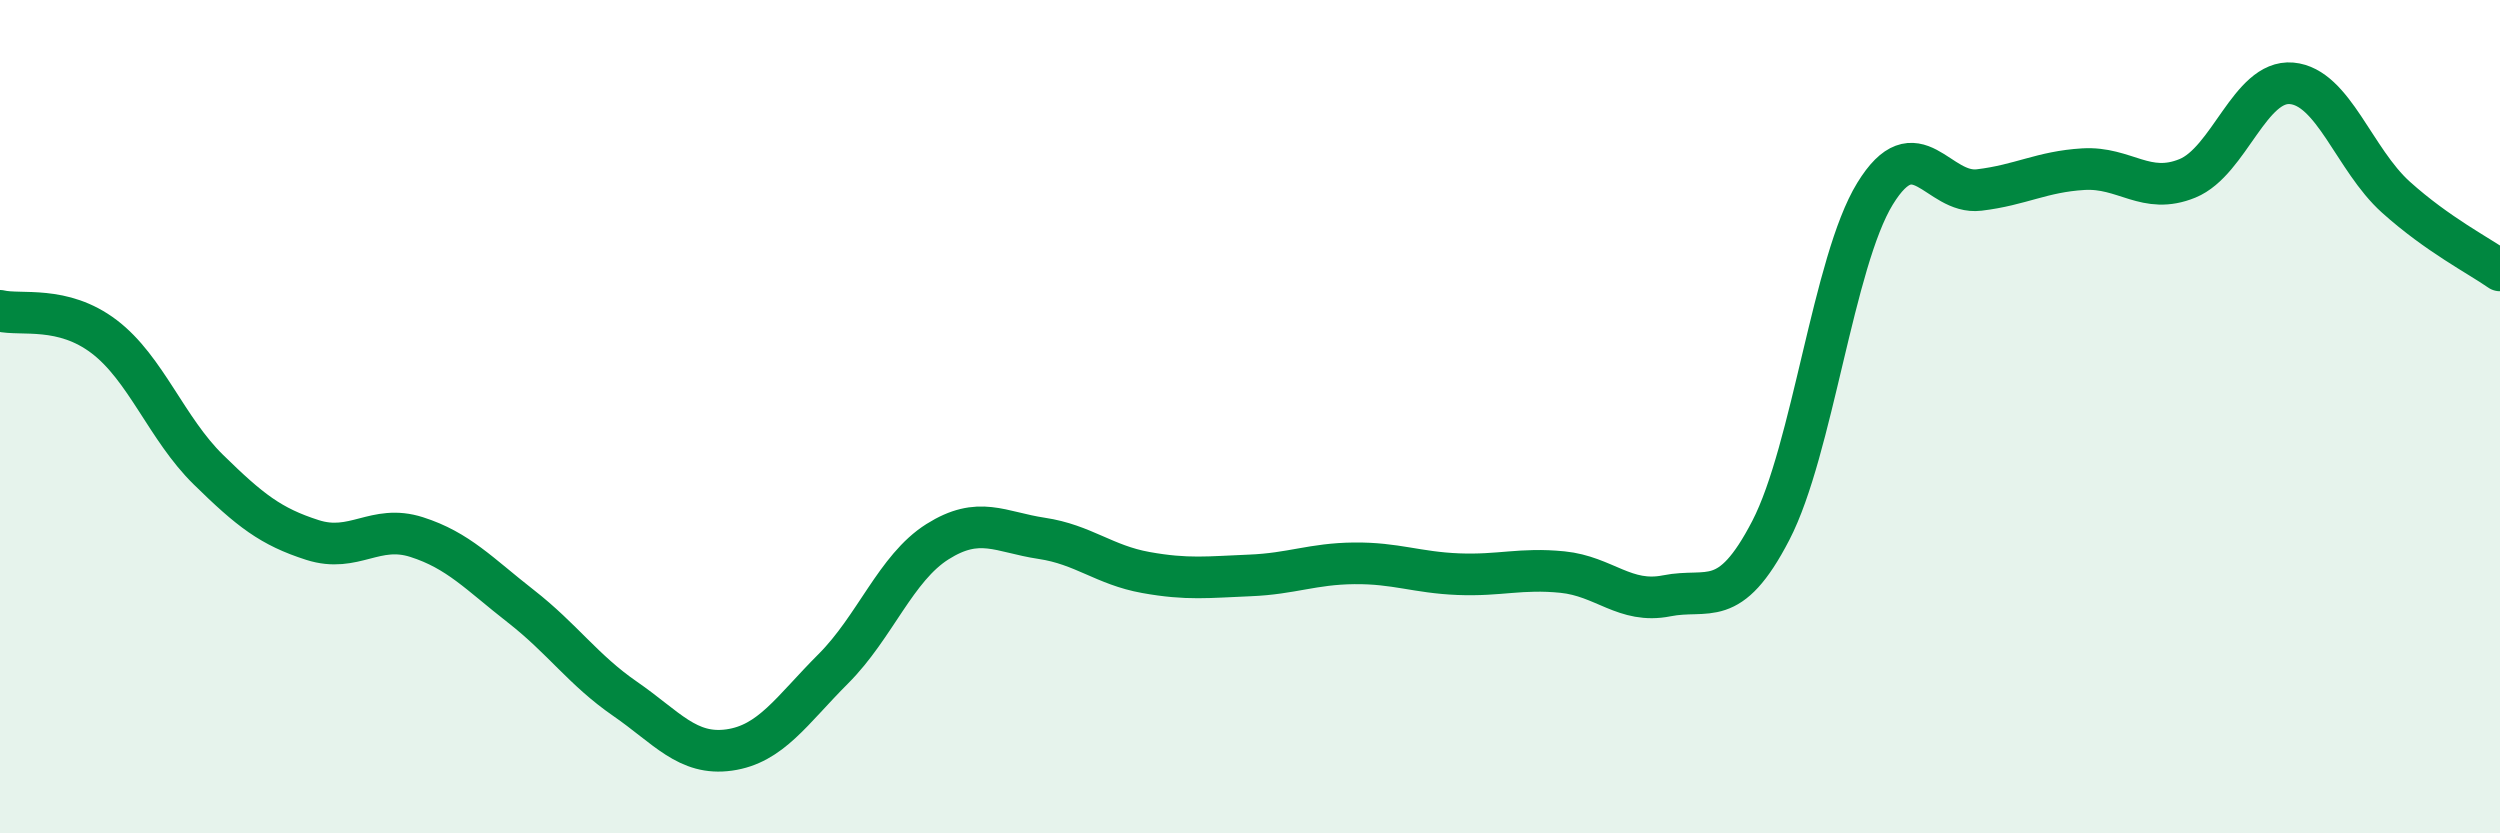
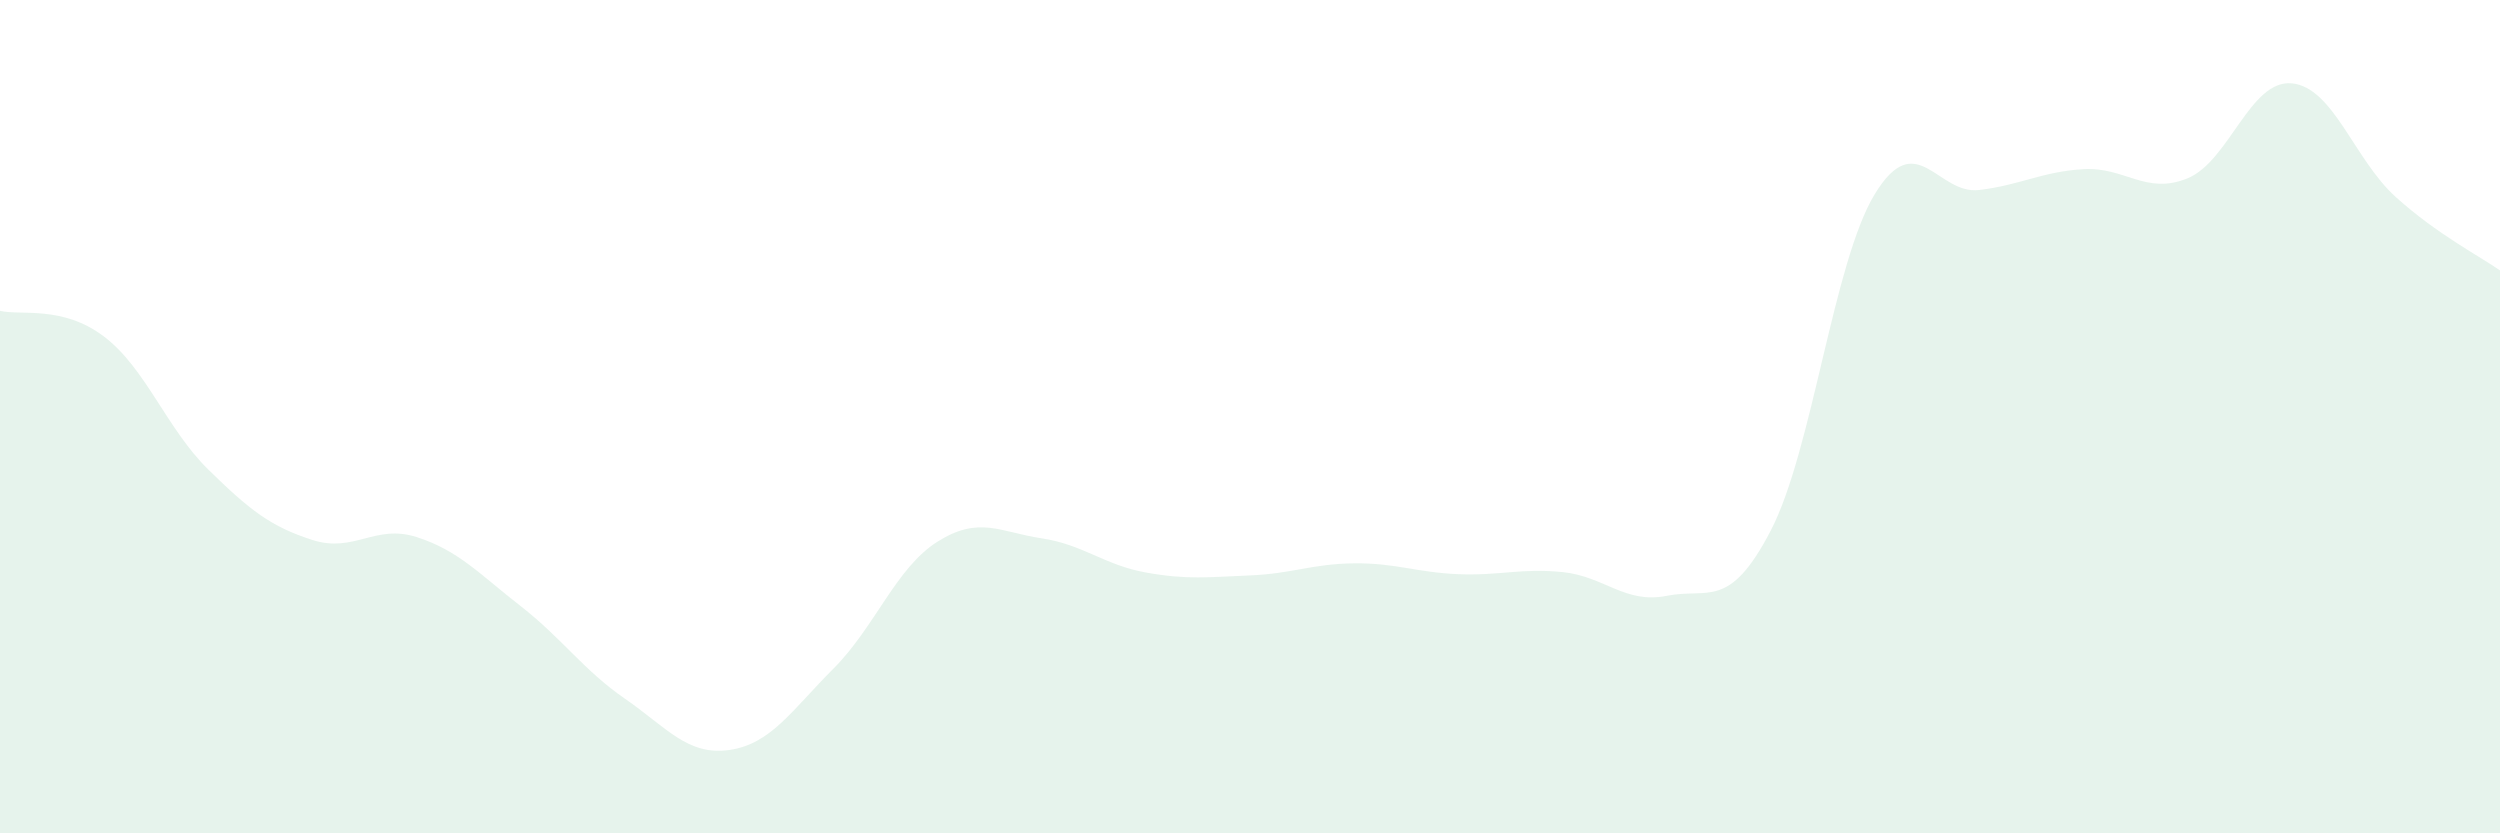
<svg xmlns="http://www.w3.org/2000/svg" width="60" height="20" viewBox="0 0 60 20">
  <path d="M 0,7.46 C 0.5,7.58 1.5,7.32 2.5,8.08 C 3.5,8.84 4,10.29 5,11.27 C 6,12.25 6.5,12.64 7.5,12.96 C 8.5,13.28 9,12.57 10,12.89 C 11,13.21 11.5,13.77 12.5,14.55 C 13.5,15.33 14,16.08 15,16.77 C 16,17.46 16.5,18.14 17.5,18 C 18.5,17.86 19,17.05 20,16.05 C 21,15.05 21.5,13.63 22.5,13 C 23.5,12.37 24,12.77 25,12.92 C 26,13.07 26.5,13.56 27.5,13.74 C 28.5,13.92 29,13.85 30,13.81 C 31,13.77 31.5,13.53 32.5,13.52 C 33.5,13.51 34,13.74 35,13.78 C 36,13.82 36.5,13.63 37.5,13.73 C 38.5,13.83 39,14.5 40,14.3 C 41,14.1 41.5,14.66 42.5,12.73 C 43.5,10.8 44,6.28 45,4.65 C 46,3.02 46.5,4.68 47.5,4.56 C 48.5,4.44 49,4.12 50,4.06 C 51,4 51.5,4.69 52.5,4.28 C 53.5,3.87 54,1.91 55,2 C 56,2.09 56.5,3.83 57.5,4.73 C 58.5,5.63 59.5,6.14 60,6.49L60 20L0 20Z" fill="#008740" opacity="0.1" stroke-linecap="round" stroke-linejoin="round" />
-   <path d="M 0,7.46 C 0.5,7.58 1.5,7.32 2.5,8.08 C 3.5,8.84 4,10.29 5,11.27 C 6,12.25 6.5,12.64 7.5,12.96 C 8.5,13.28 9,12.57 10,12.89 C 11,13.21 11.5,13.77 12.5,14.55 C 13.5,15.33 14,16.08 15,16.77 C 16,17.46 16.5,18.14 17.5,18 C 18.5,17.86 19,17.05 20,16.05 C 21,15.05 21.5,13.63 22.5,13 C 23.5,12.37 24,12.77 25,12.92 C 26,13.07 26.5,13.56 27.5,13.74 C 28.5,13.92 29,13.85 30,13.81 C 31,13.77 31.5,13.53 32.5,13.52 C 33.5,13.51 34,13.74 35,13.78 C 36,13.82 36.5,13.63 37.5,13.73 C 38.5,13.83 39,14.5 40,14.3 C 41,14.1 41.5,14.66 42.5,12.73 C 43.5,10.8 44,6.28 45,4.65 C 46,3.02 46.5,4.68 47.5,4.56 C 48.5,4.44 49,4.12 50,4.06 C 51,4 51.5,4.69 52.5,4.28 C 53.5,3.87 54,1.91 55,2 C 56,2.09 56.5,3.83 57.5,4.73 C 58.5,5.63 59.5,6.14 60,6.49" stroke="#008740" stroke-width="1" fill="none" stroke-linecap="round" stroke-linejoin="round" />
</svg>